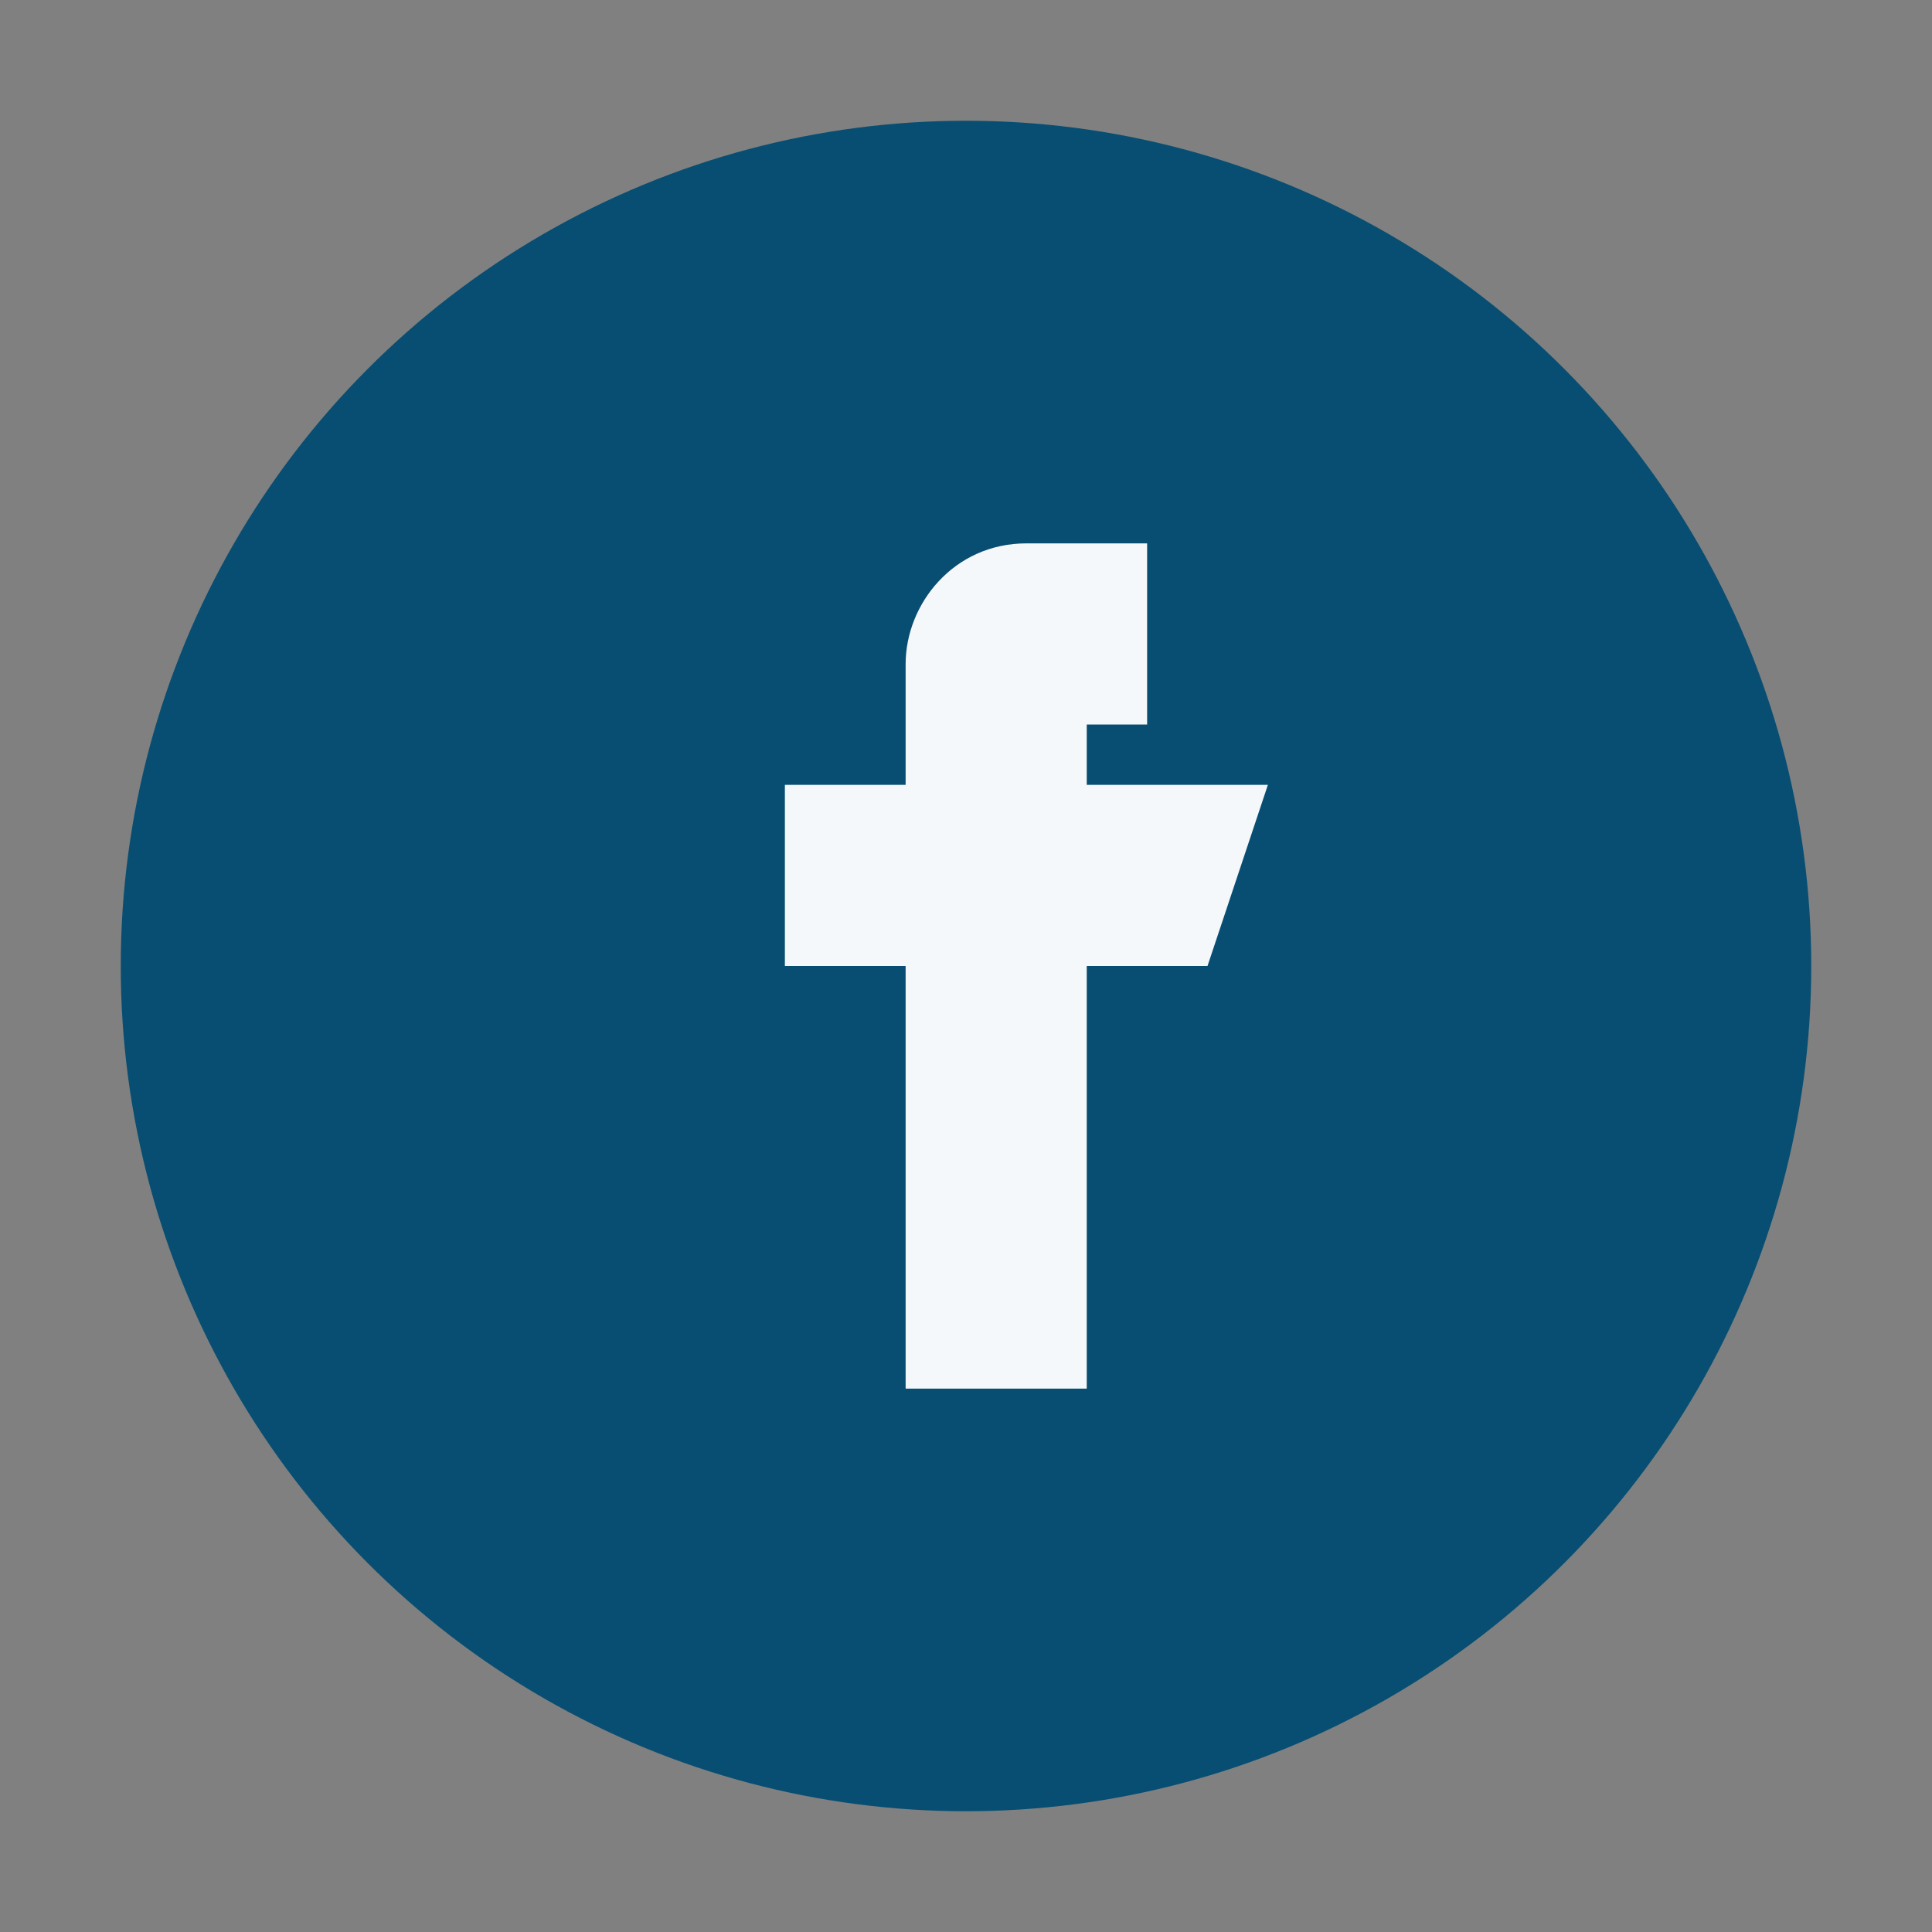
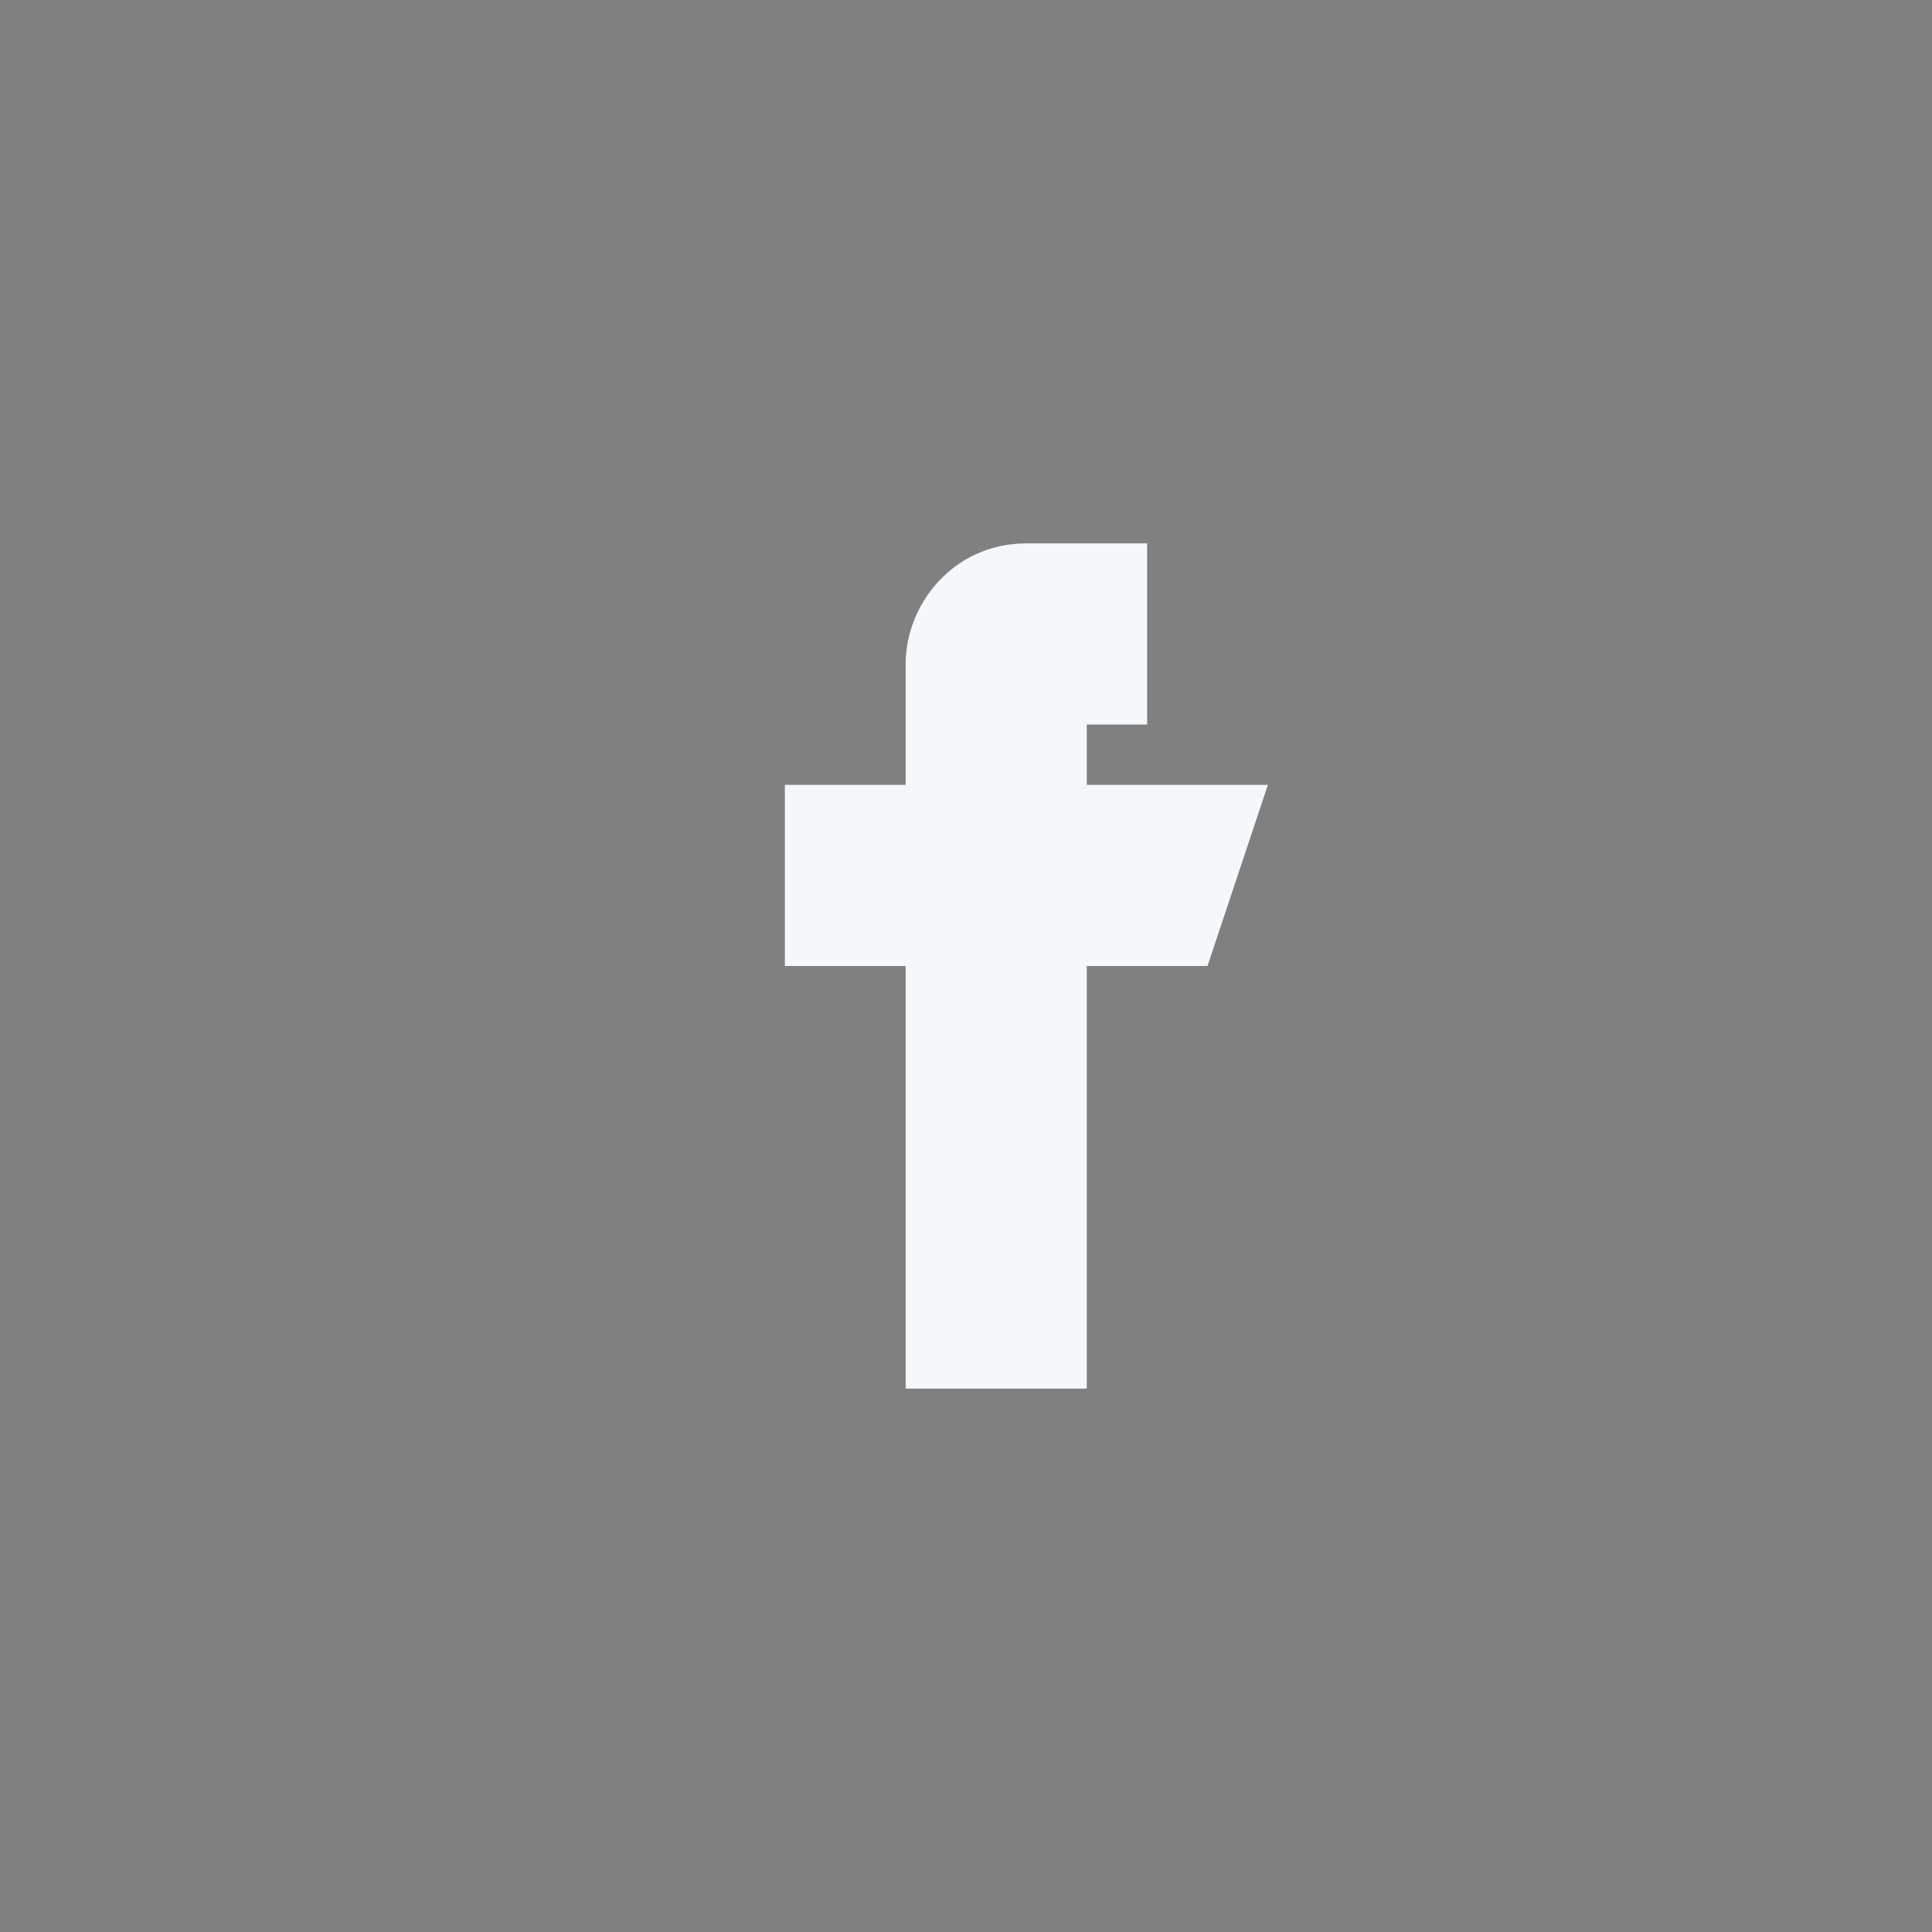
<svg xmlns="http://www.w3.org/2000/svg" width="32" height="32" viewBox="0 0 32 32">
  <rect x="0" y="0" width="32" height="32" fill="#808080" stroke="none" />
-   <circle cx="16" cy="16" r="14" fill="#074E72" />
  <path d="M17 12h2v-3h-2c-1.2 0-2 1-2 2v2h-2v3h2v7h3v-7h2l1-3h-3v-2z" fill="#F5F8FA" />
</svg>